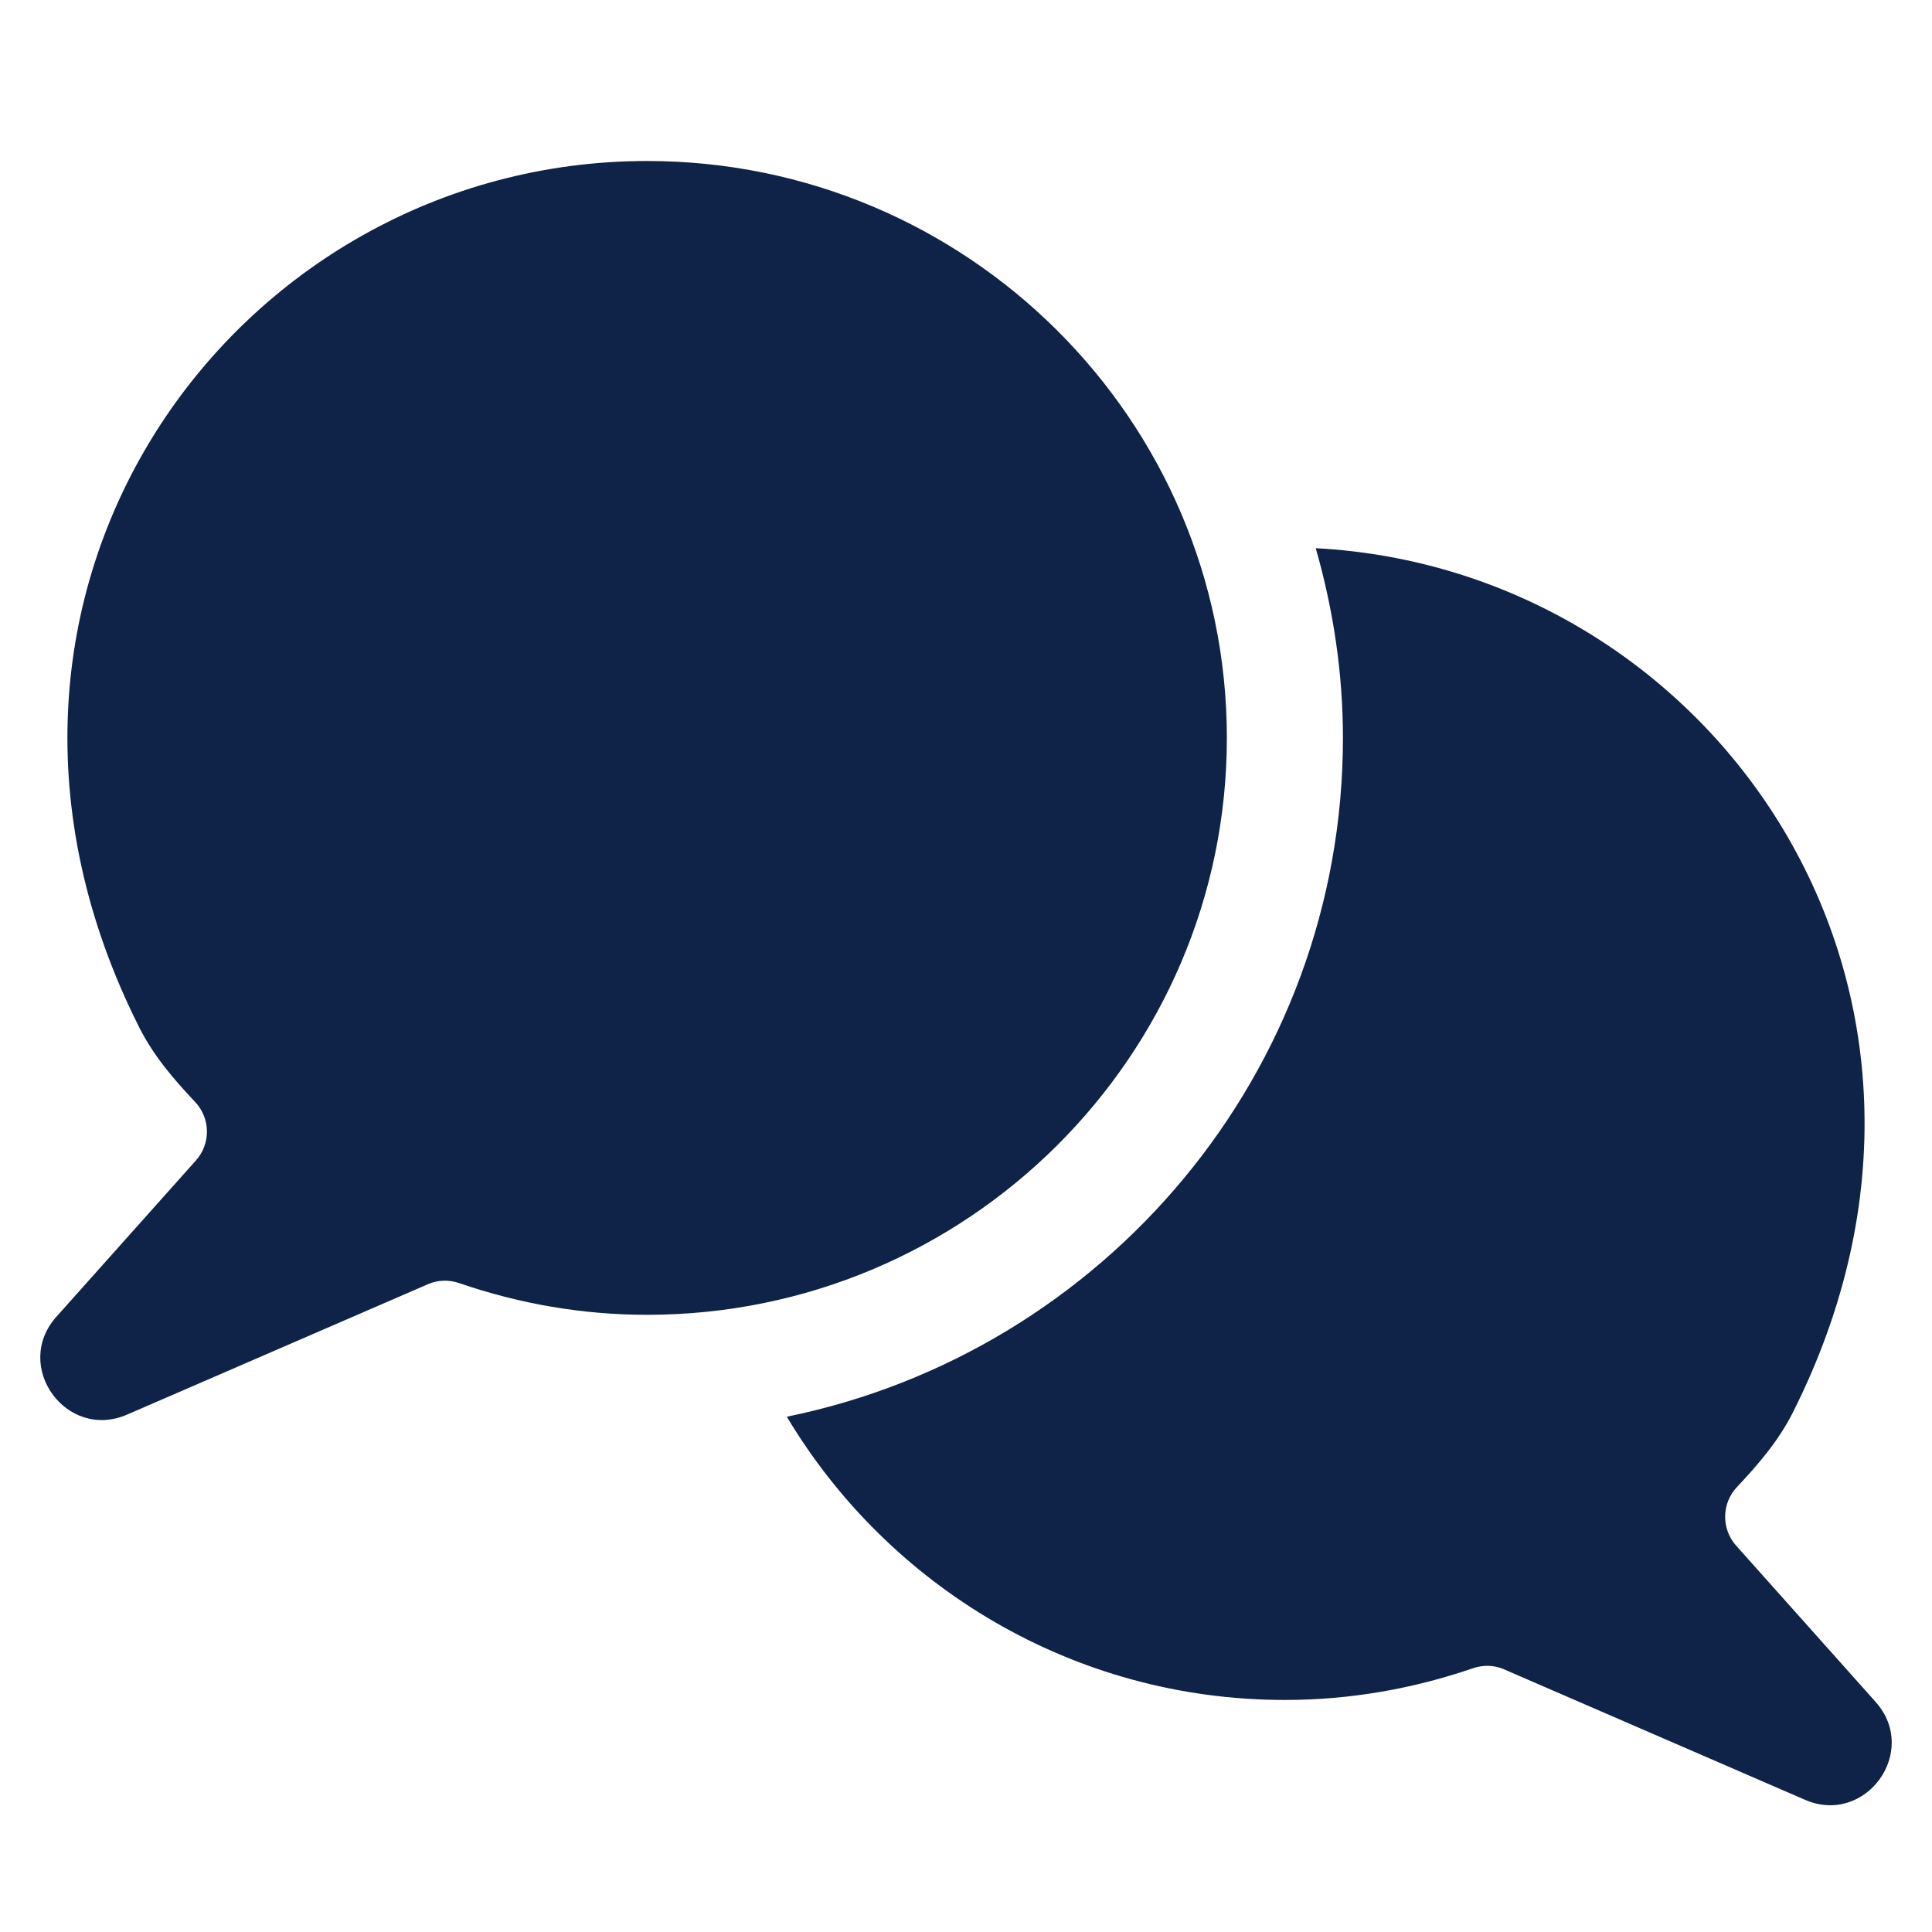
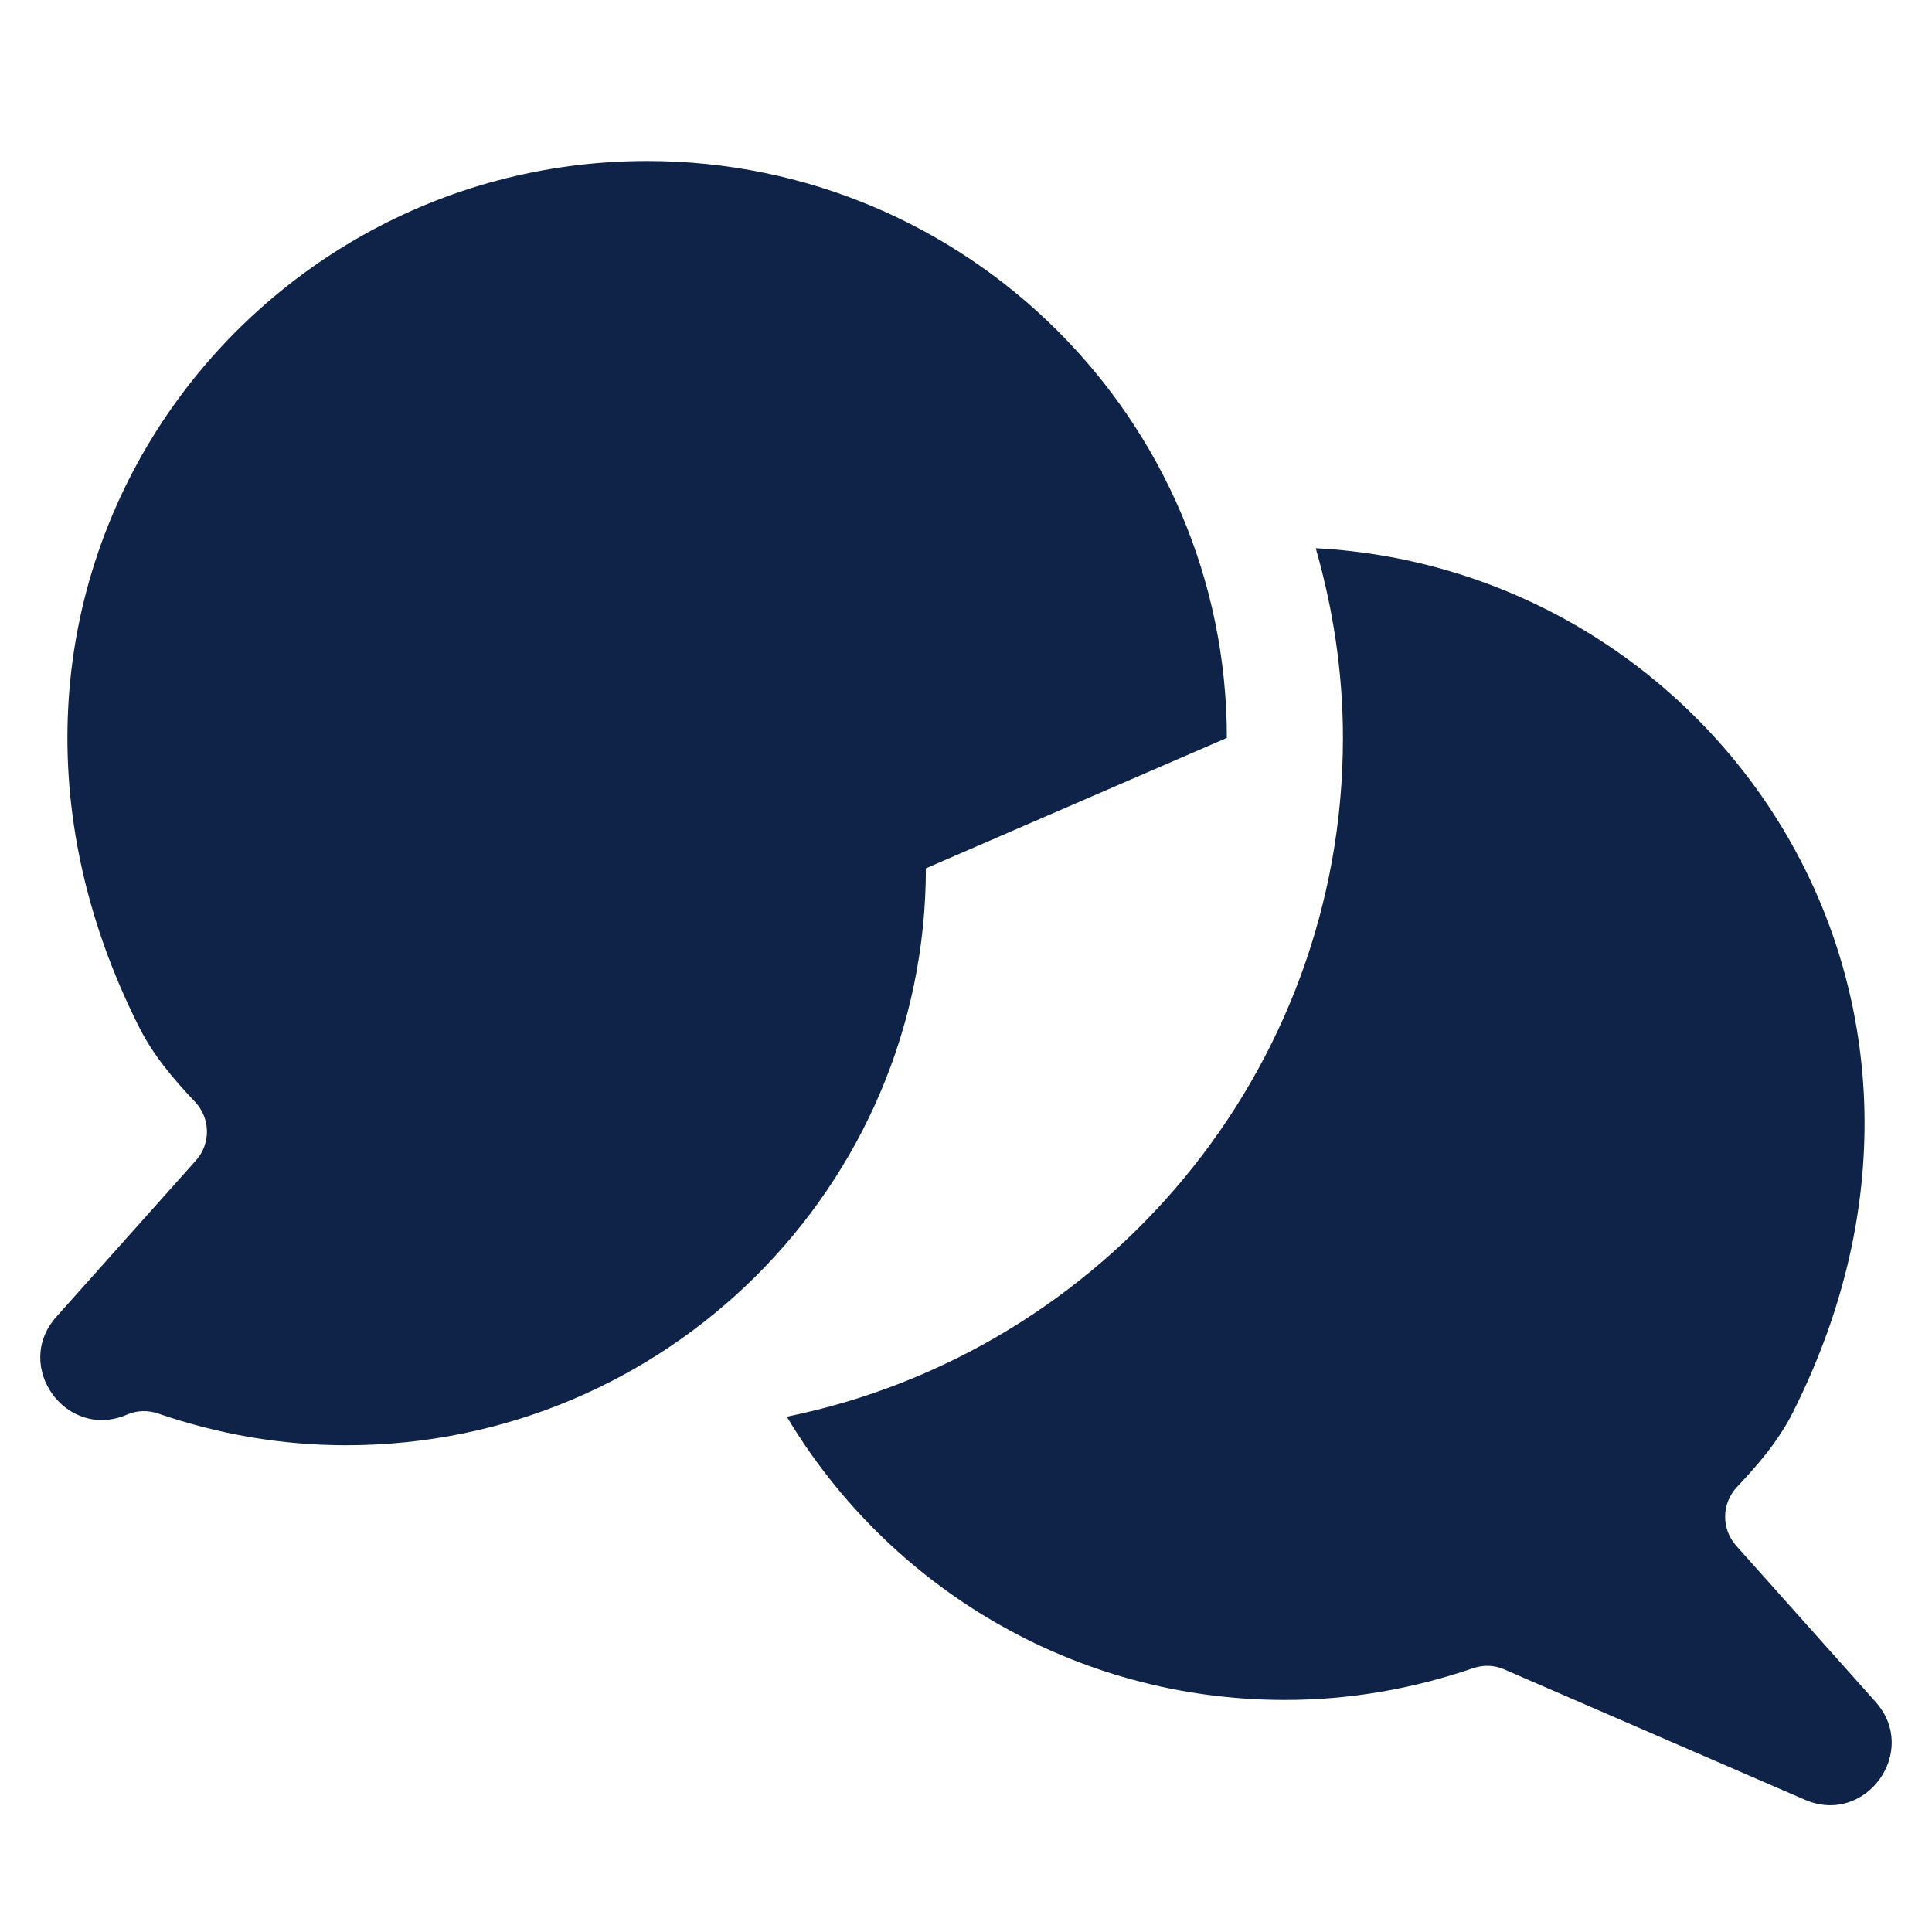
<svg xmlns="http://www.w3.org/2000/svg" width="48" height="48" viewBox="0 0 48 48">
  <g fill="none" fill-rule="evenodd">
    <g fill="#0F2247">
-       <path d="M46.6 42.284L43.133 38.4c-.37-.417-.363-1.046.02-1.454.535-.566 1.037-1.154 1.388-1.85 5.302-10.512-1.974-20.954-11.852-21.476.43 1.5.676 3.078.676 4.714 0 8.308-5.942 15.26-13.817 16.864 2.513 4.205 7.112 7.037 12.375 7.037 1.608 0 3.173-.274 4.67-.787.252-.088.526-.082.77.024l7.48 3.243c1.509.654 2.852-1.203 1.757-2.43M30.481 18.333C30.481 10.429 24.02 4 16.077 4 5.811 4-1.98 14.742 3.46 25.526c.351.698.853 1.286 1.388 1.852.383.406.392 1.037.02 1.453L1.4 32.716c-1.095 1.228.248 3.084 1.758 2.429l7.478-3.241c.245-.107.52-.112.771-.026 1.498.515 3.062.788 4.67.788 7.943 0 14.404-6.43 14.404-14.333" />
+       <path d="M46.6 42.284L43.133 38.4c-.37-.417-.363-1.046.02-1.454.535-.566 1.037-1.154 1.388-1.85 5.302-10.512-1.974-20.954-11.852-21.476.43 1.5.676 3.078.676 4.714 0 8.308-5.942 15.26-13.817 16.864 2.513 4.205 7.112 7.037 12.375 7.037 1.608 0 3.173-.274 4.67-.787.252-.088.526-.082.77.024l7.48 3.243c1.509.654 2.852-1.203 1.757-2.43M30.481 18.333C30.481 10.429 24.02 4 16.077 4 5.811 4-1.98 14.742 3.46 25.526c.351.698.853 1.286 1.388 1.852.383.406.392 1.037.02 1.453L1.4 32.716c-1.095 1.228.248 3.084 1.758 2.429c.245-.107.52-.112.771-.026 1.498.515 3.062.788 4.67.788 7.943 0 14.404-6.43 14.404-14.333" />
    </g>
  </g>
</svg>